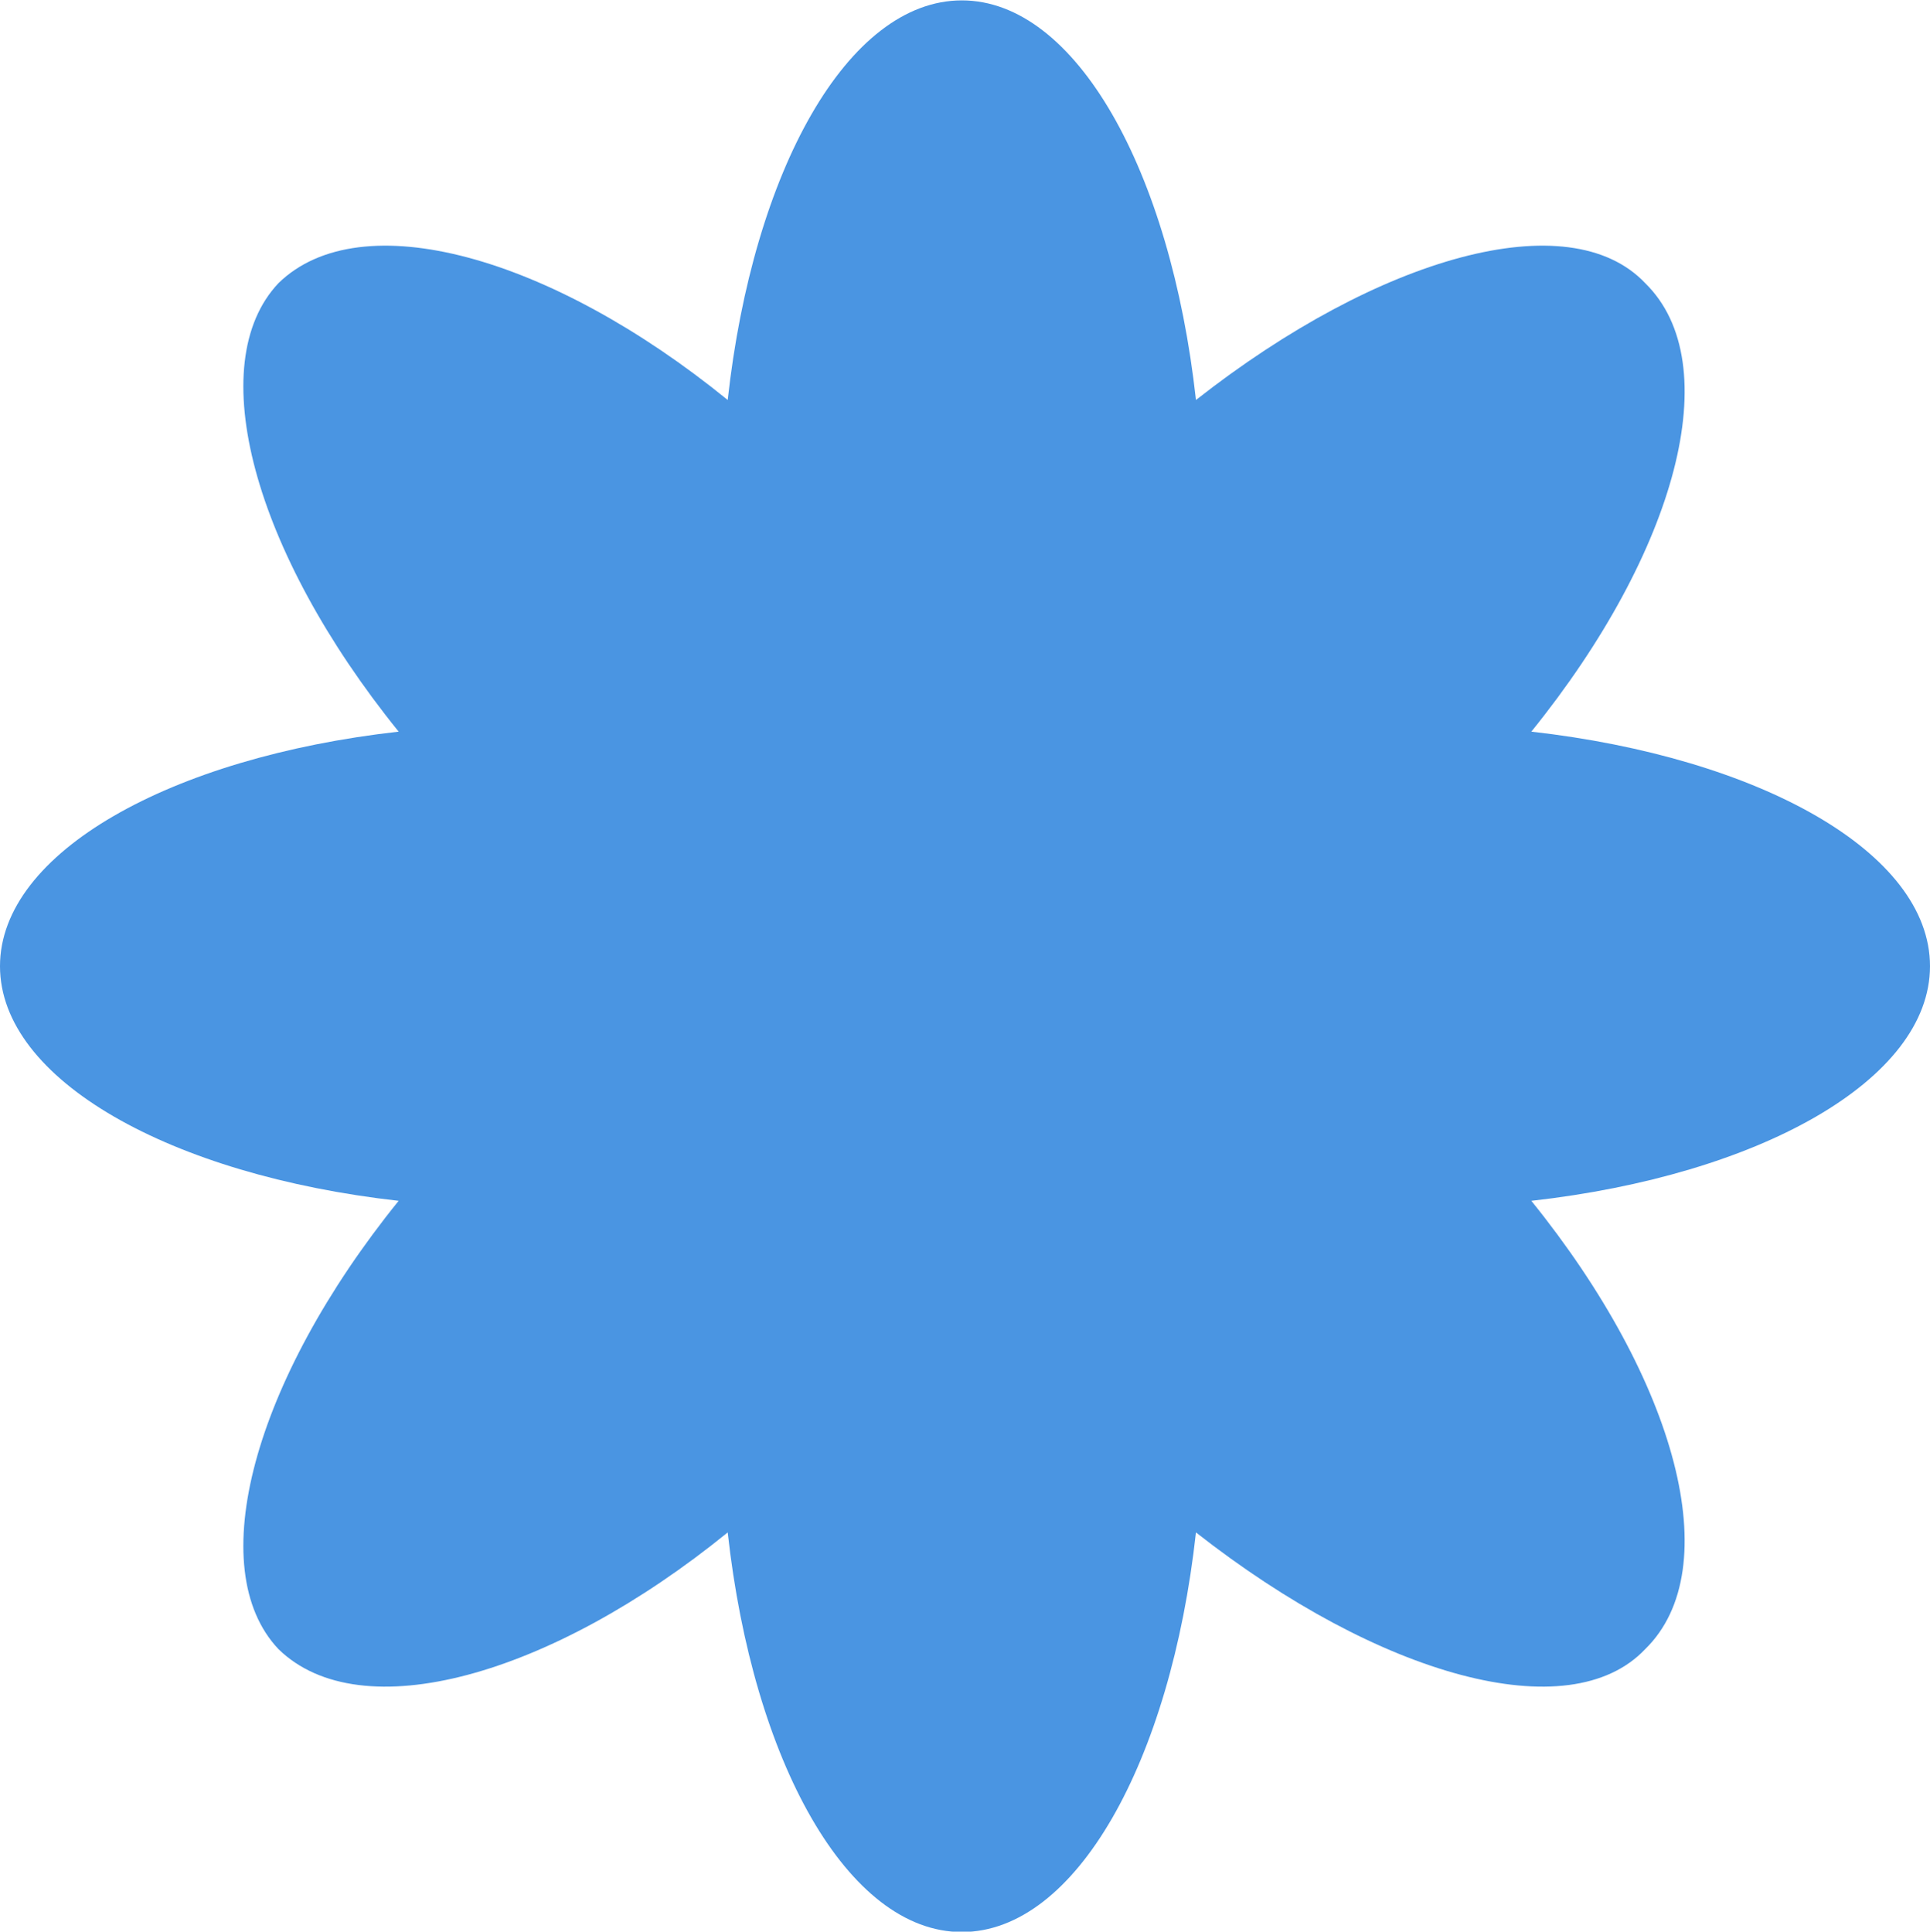
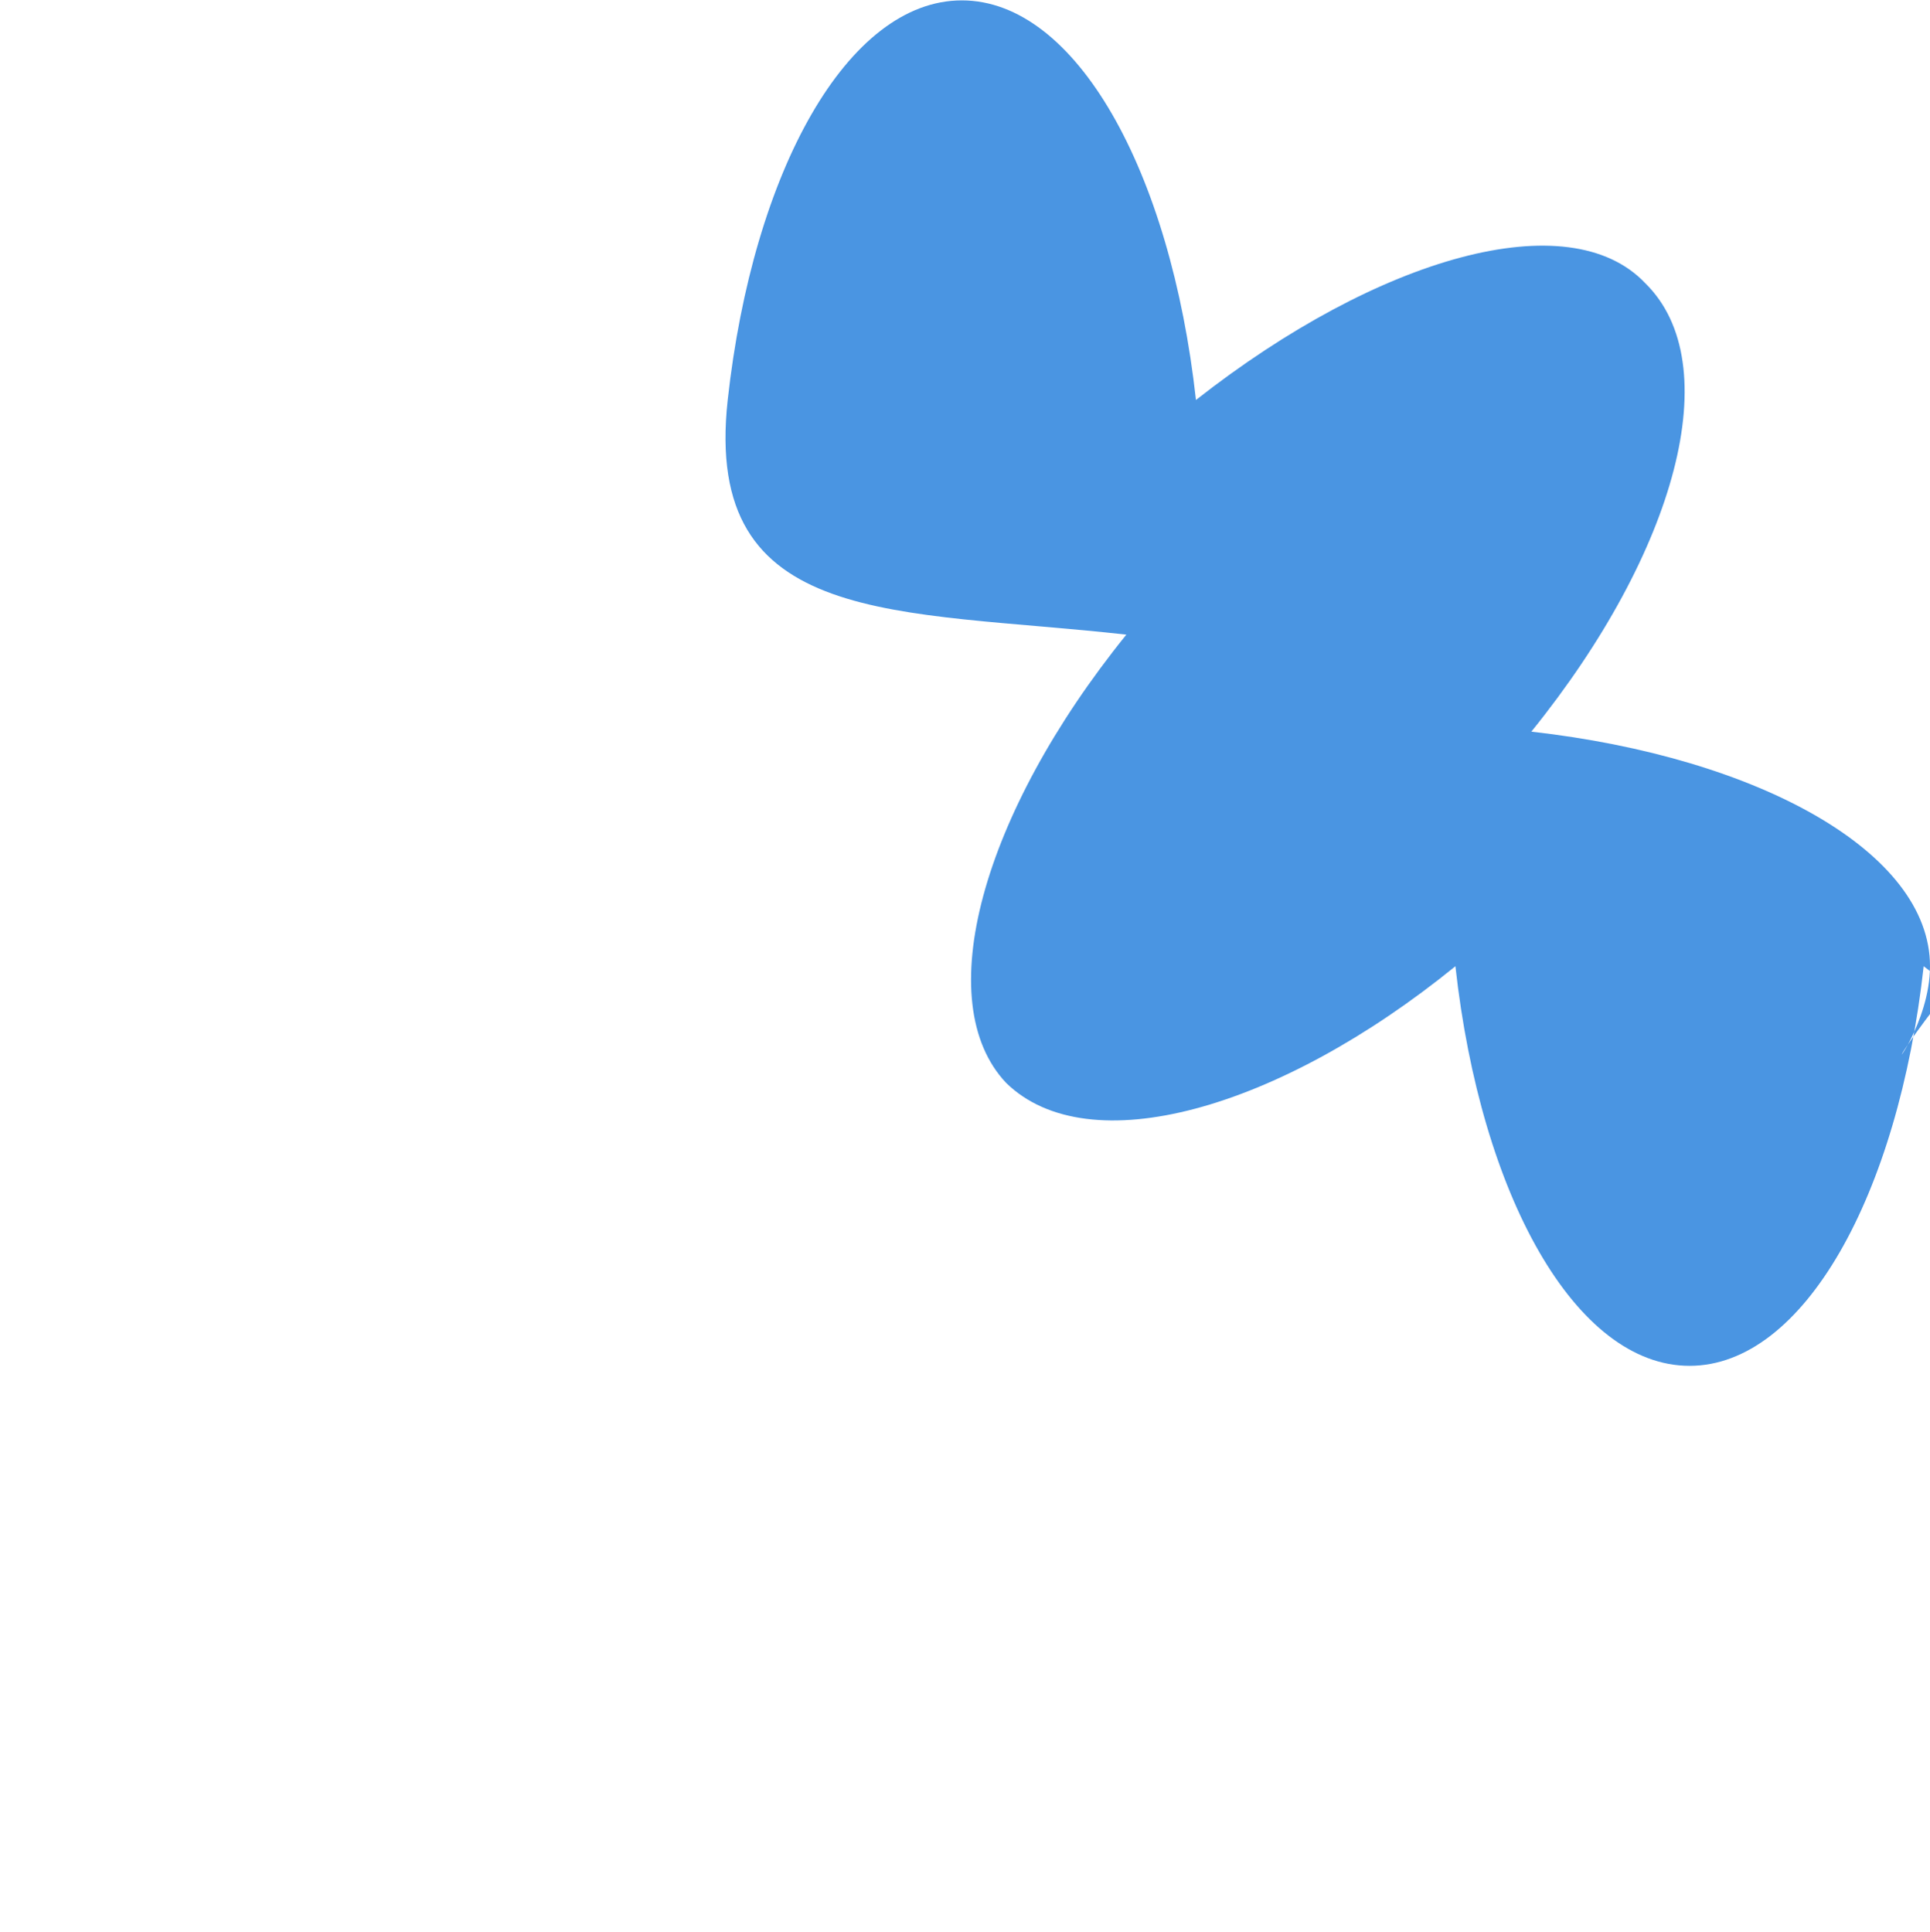
<svg xmlns="http://www.w3.org/2000/svg" width="30.5" height="30.531" viewBox="0 0 30.5 30.531">
  <defs>
    <style>
      .cls-1 {
        fill: #4a95e2;
        fill-rule: evenodd;
      }
    </style>
  </defs>
-   <path id="deco19.svg" class="cls-1" d="M12955.1,676.146c0-1.8-2.7-3.3-6.3-3.707,2.3-2.847,3.1-5.816,1.8-7.088-1.2-1.269-4.2-.432-7.1,1.846-0.4-3.625-1.9-6.316-3.7-6.316s-3.3,2.691-3.7,6.316c-2.8-2.278-5.8-3.115-7.1-1.846-1.2,1.272-.4,4.241,1.9,7.088-3.6.405-6.3,1.91-6.3,3.707s2.7,3.305,6.3,3.709c-2.3,2.847-3.1,5.814-1.9,7.085,1.3,1.27,4.3.432,7.1-1.844,0.4,3.624,1.9,6.316,3.7,6.316s3.3-2.692,3.7-6.316c2.9,2.276,5.9,3.114,7.1,1.844,1.3-1.271.5-4.238-1.8-7.085C12952.4,679.451,12955.1,677.944,12955.1,676.146Z" transform="translate(-12924.6 -660.875)" />
+   <path id="deco19.svg" class="cls-1" d="M12955.1,676.146c0-1.8-2.7-3.3-6.3-3.707,2.3-2.847,3.1-5.816,1.8-7.088-1.2-1.269-4.2-.432-7.1,1.846-0.4-3.625-1.9-6.316-3.7-6.316s-3.3,2.691-3.7,6.316s2.7,3.305,6.3,3.709c-2.3,2.847-3.1,5.814-1.9,7.085,1.3,1.27,4.3.432,7.1-1.844,0.4,3.624,1.9,6.316,3.7,6.316s3.3-2.692,3.7-6.316c2.9,2.276,5.9,3.114,7.1,1.844,1.3-1.271.5-4.238-1.8-7.085C12952.4,679.451,12955.1,677.944,12955.1,676.146Z" transform="translate(-12924.6 -660.875)" />
</svg>